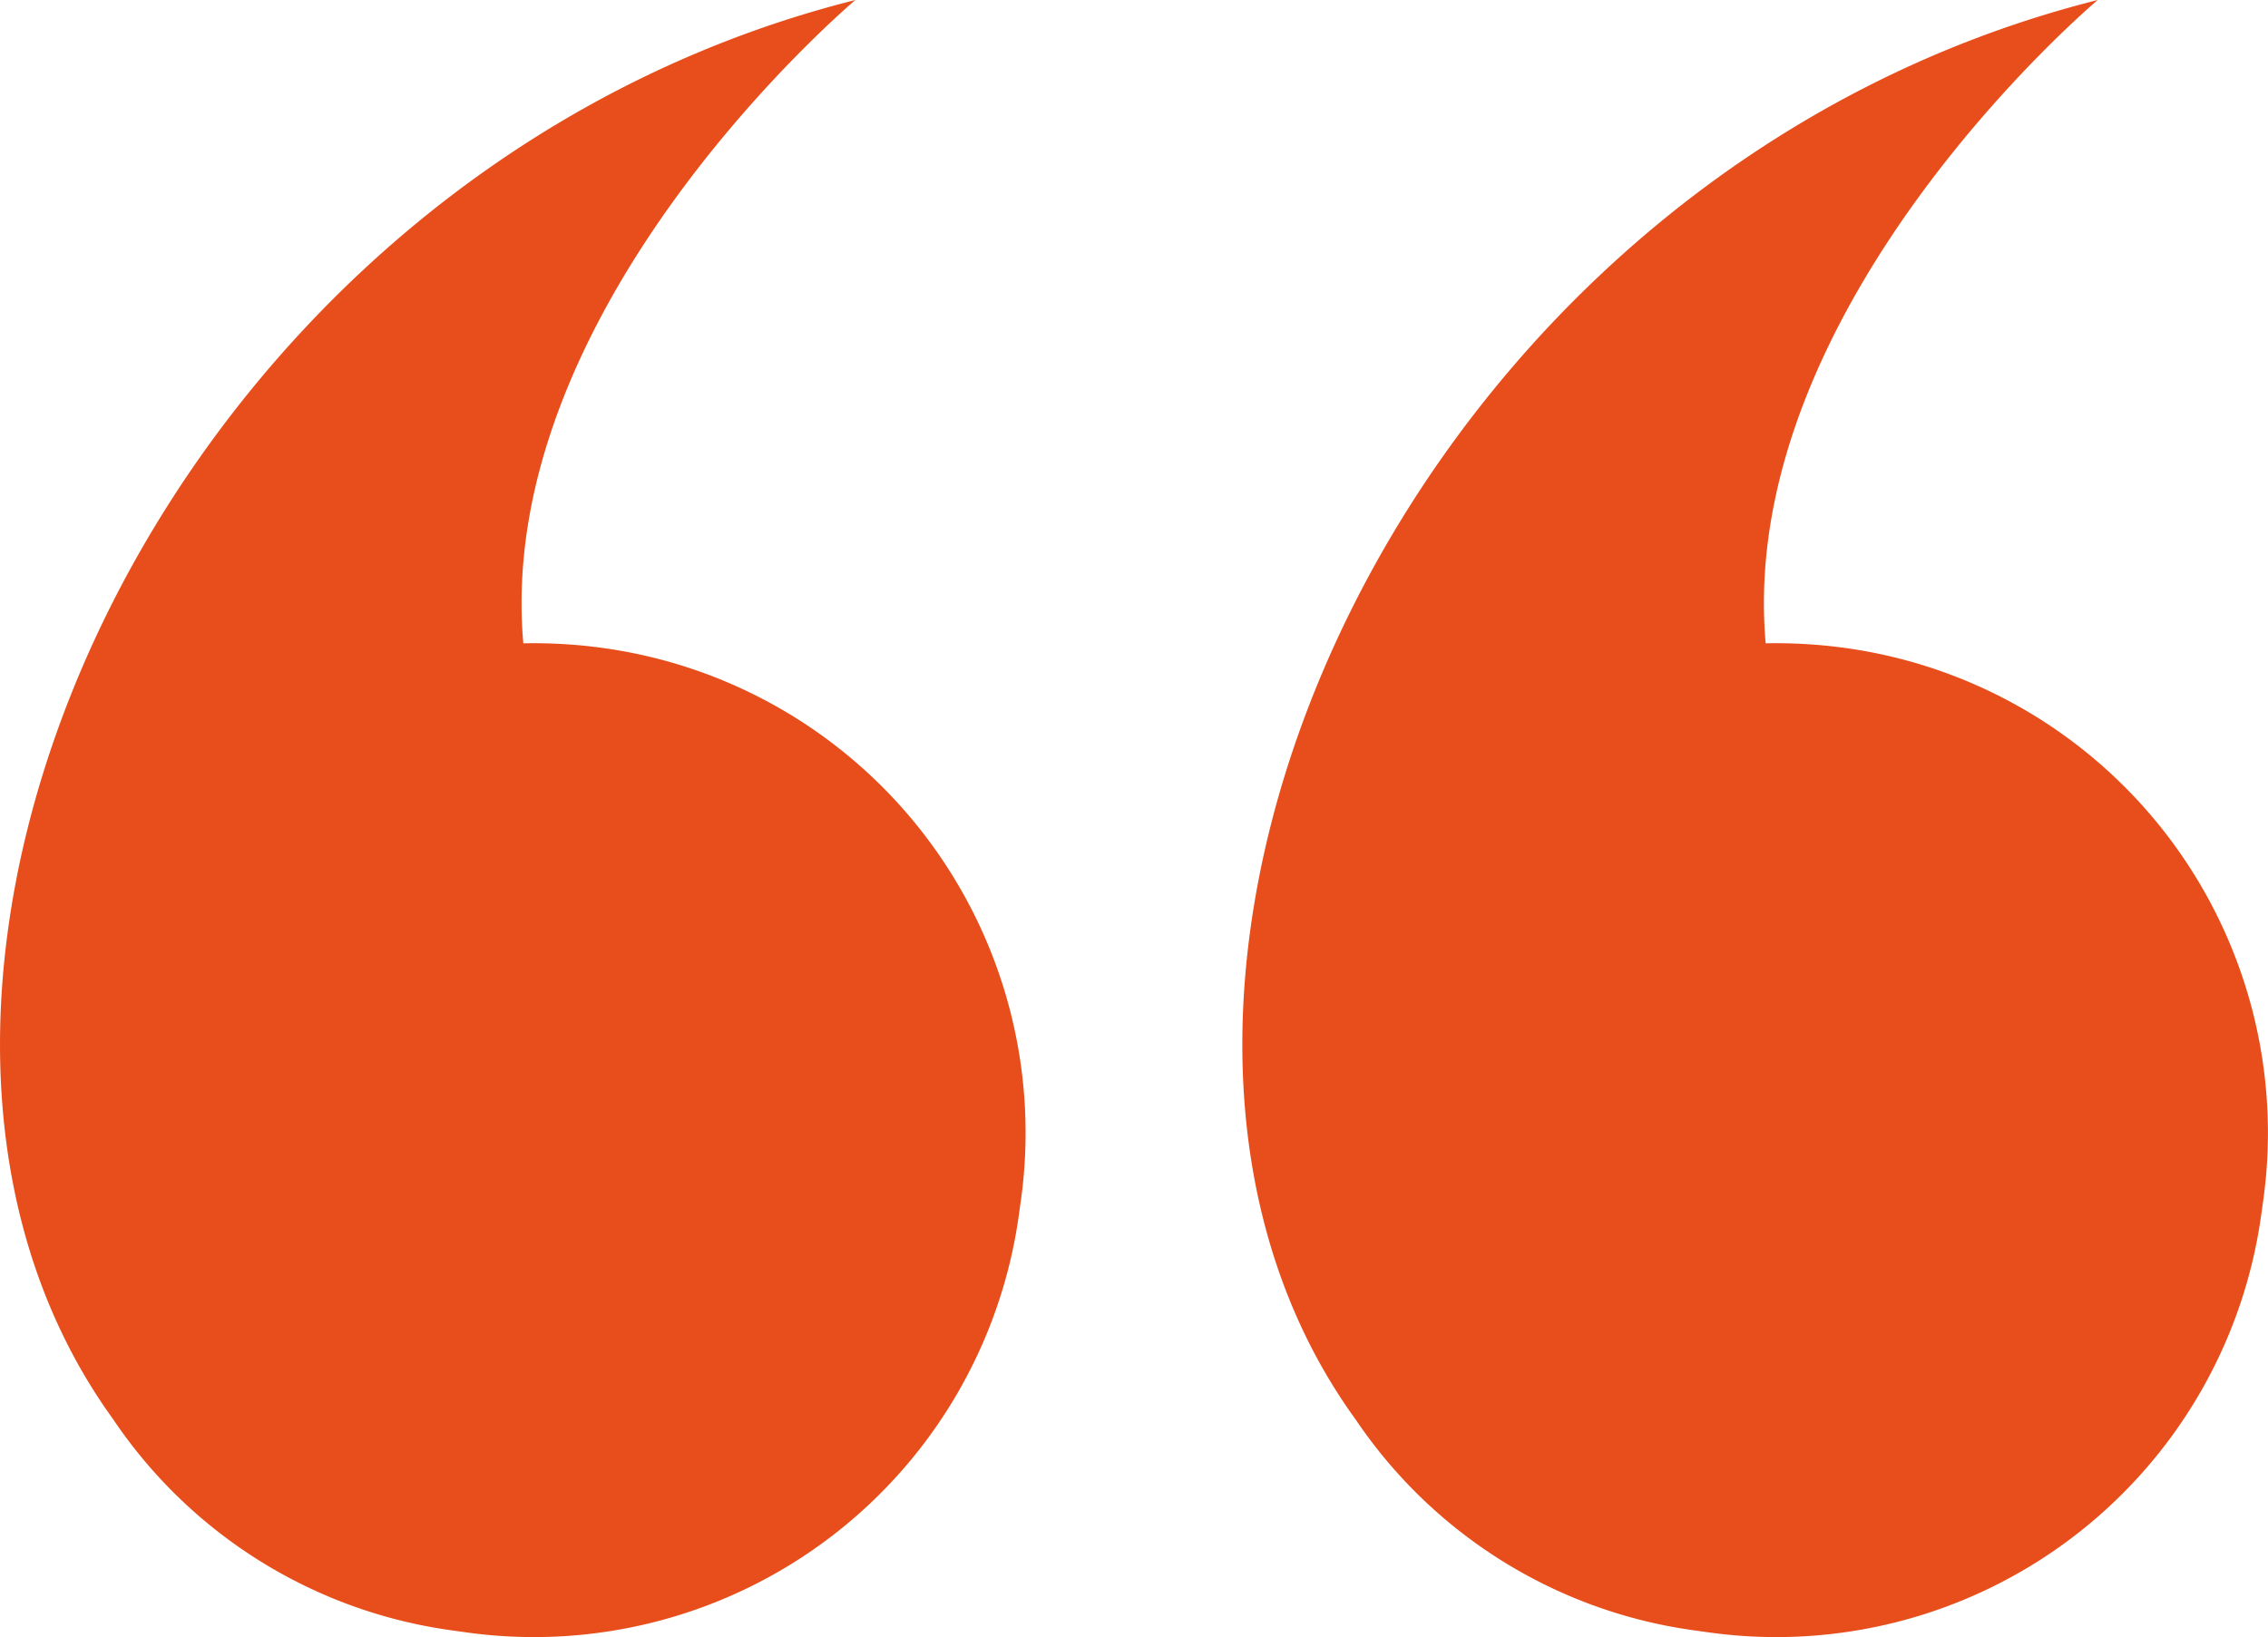
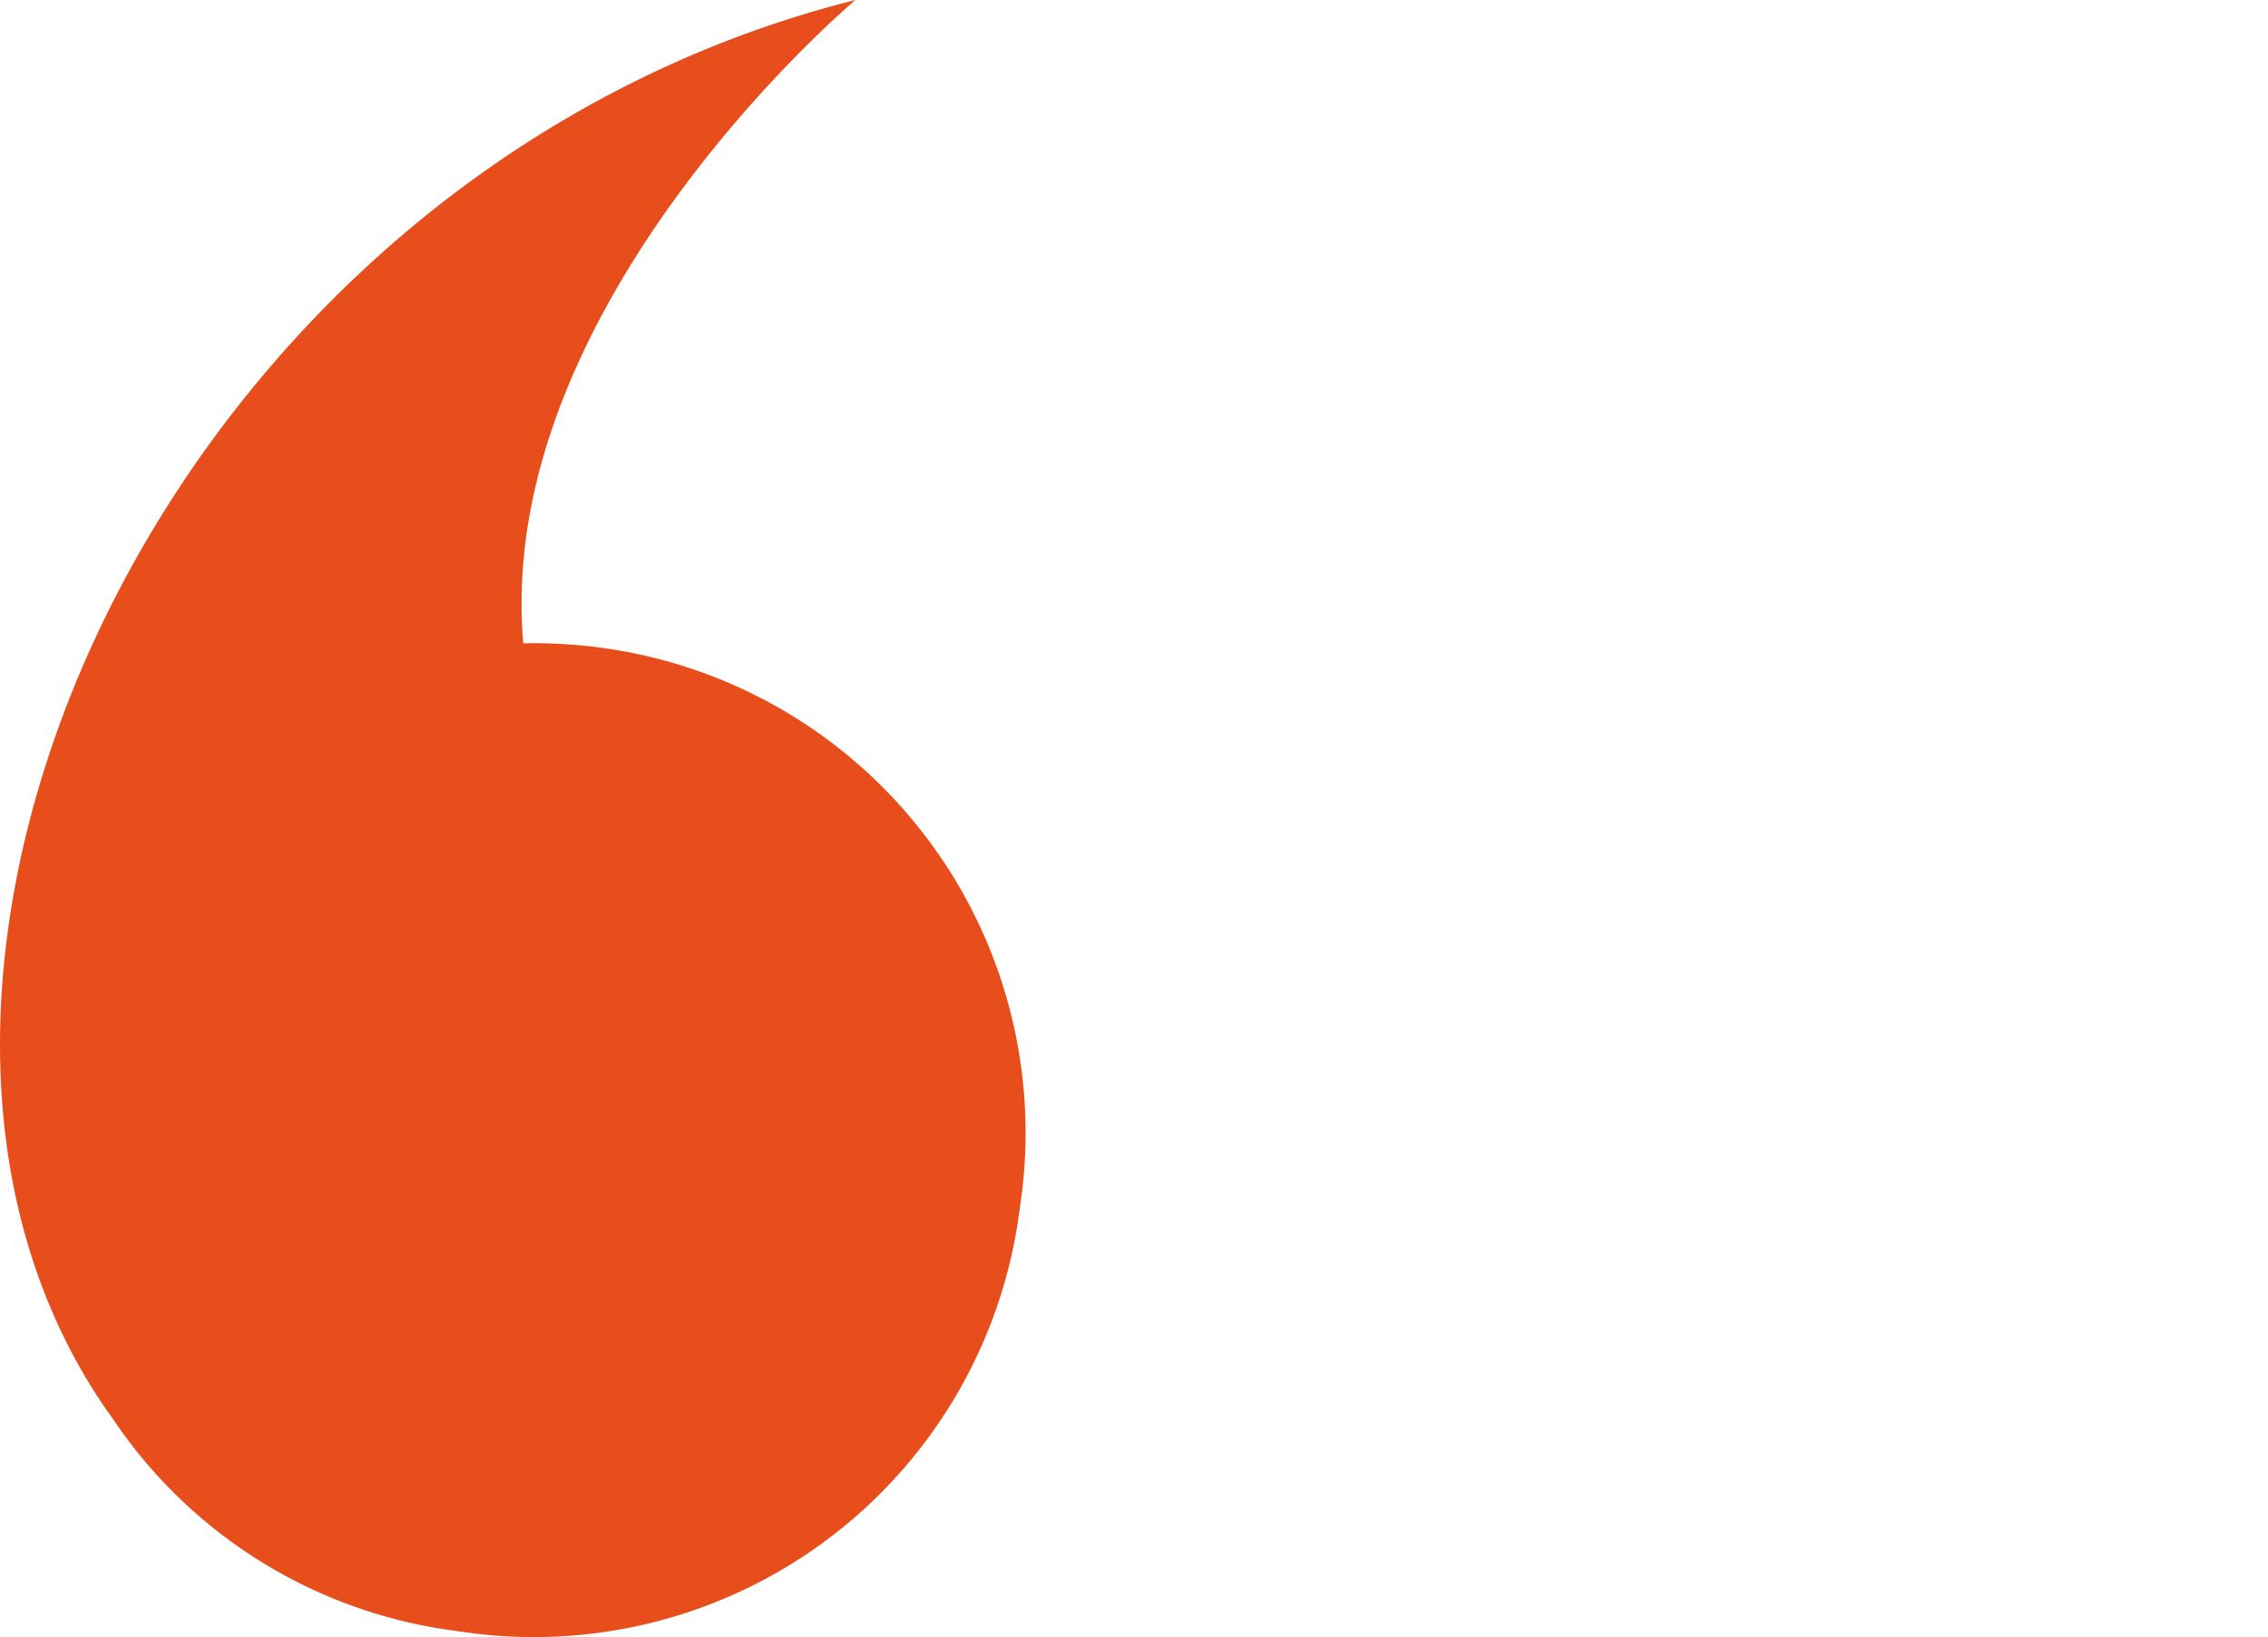
<svg xmlns="http://www.w3.org/2000/svg" width="207.005" height="149.471" viewBox="0 0 207.005 149.471">
  <defs>
    <clipPath id="a">
      <rect width="207.005" height="149.471" fill="#e74e1b" />
    </clipPath>
  </defs>
  <g transform="translate(207.005 149.471) rotate(180)">
    <g clip-path="url(#a)">
-       <path d="M83.223,19.8h0A44.567,44.567,0,0,0,52.415.624L51.053.434A44.682,44.682,0,0,0,.624,38.511l-.19,1.361A44.682,44.682,0,0,0,38.511,90.3a46.366,46.366,0,0,0,7.337.436c2.719,30.952-30.309,58.733-30.309,58.733,63.444-15.948,96.23-90.4,67.685-129.666" transform="translate(0.001 0.001)" fill="#e74e1b" />
      <path d="M616.687,19.8h0A44.567,44.567,0,0,0,585.878.624l-1.362-.19a44.682,44.682,0,0,0-50.429,38.077l-.19,1.361A44.682,44.682,0,0,0,571.975,90.3h0a46.365,46.365,0,0,0,7.337.436C582.031,121.69,549,149.471,549,149.471c63.444-15.948,96.231-90.4,67.685-129.666" transform="translate(-420.071 0.001)" fill="#e74e1b" />
    </g>
  </g>
</svg>